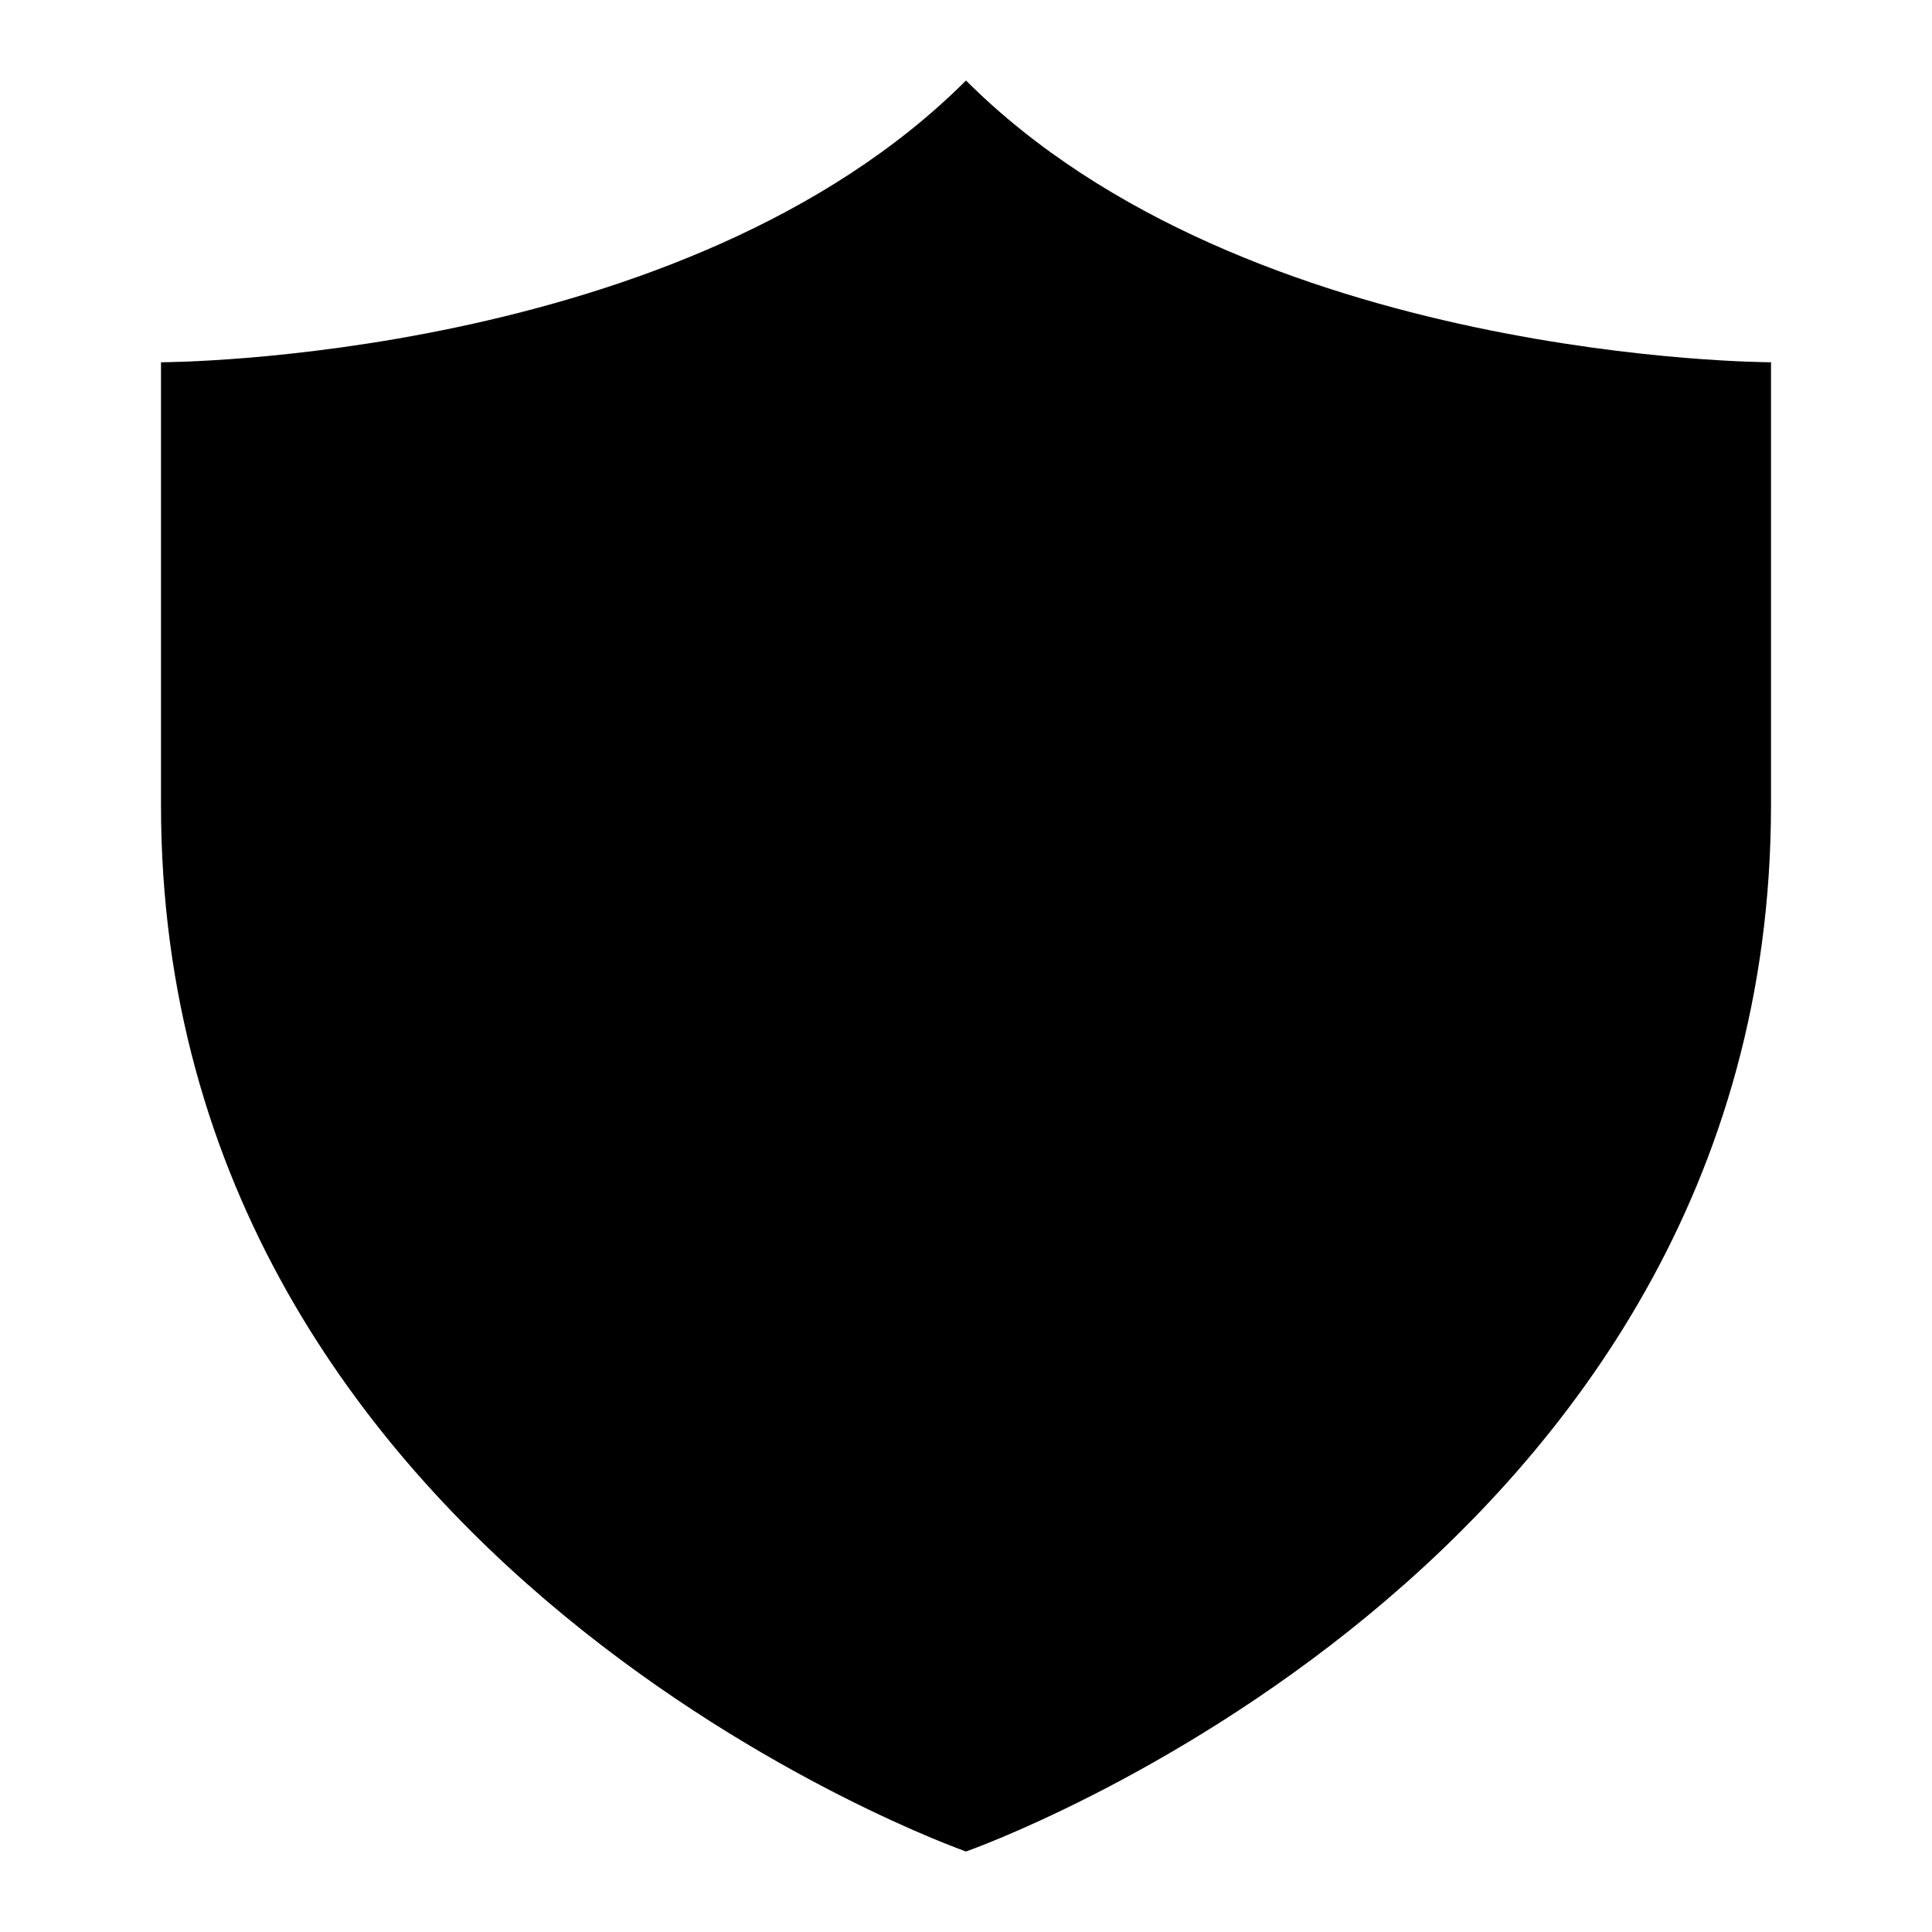
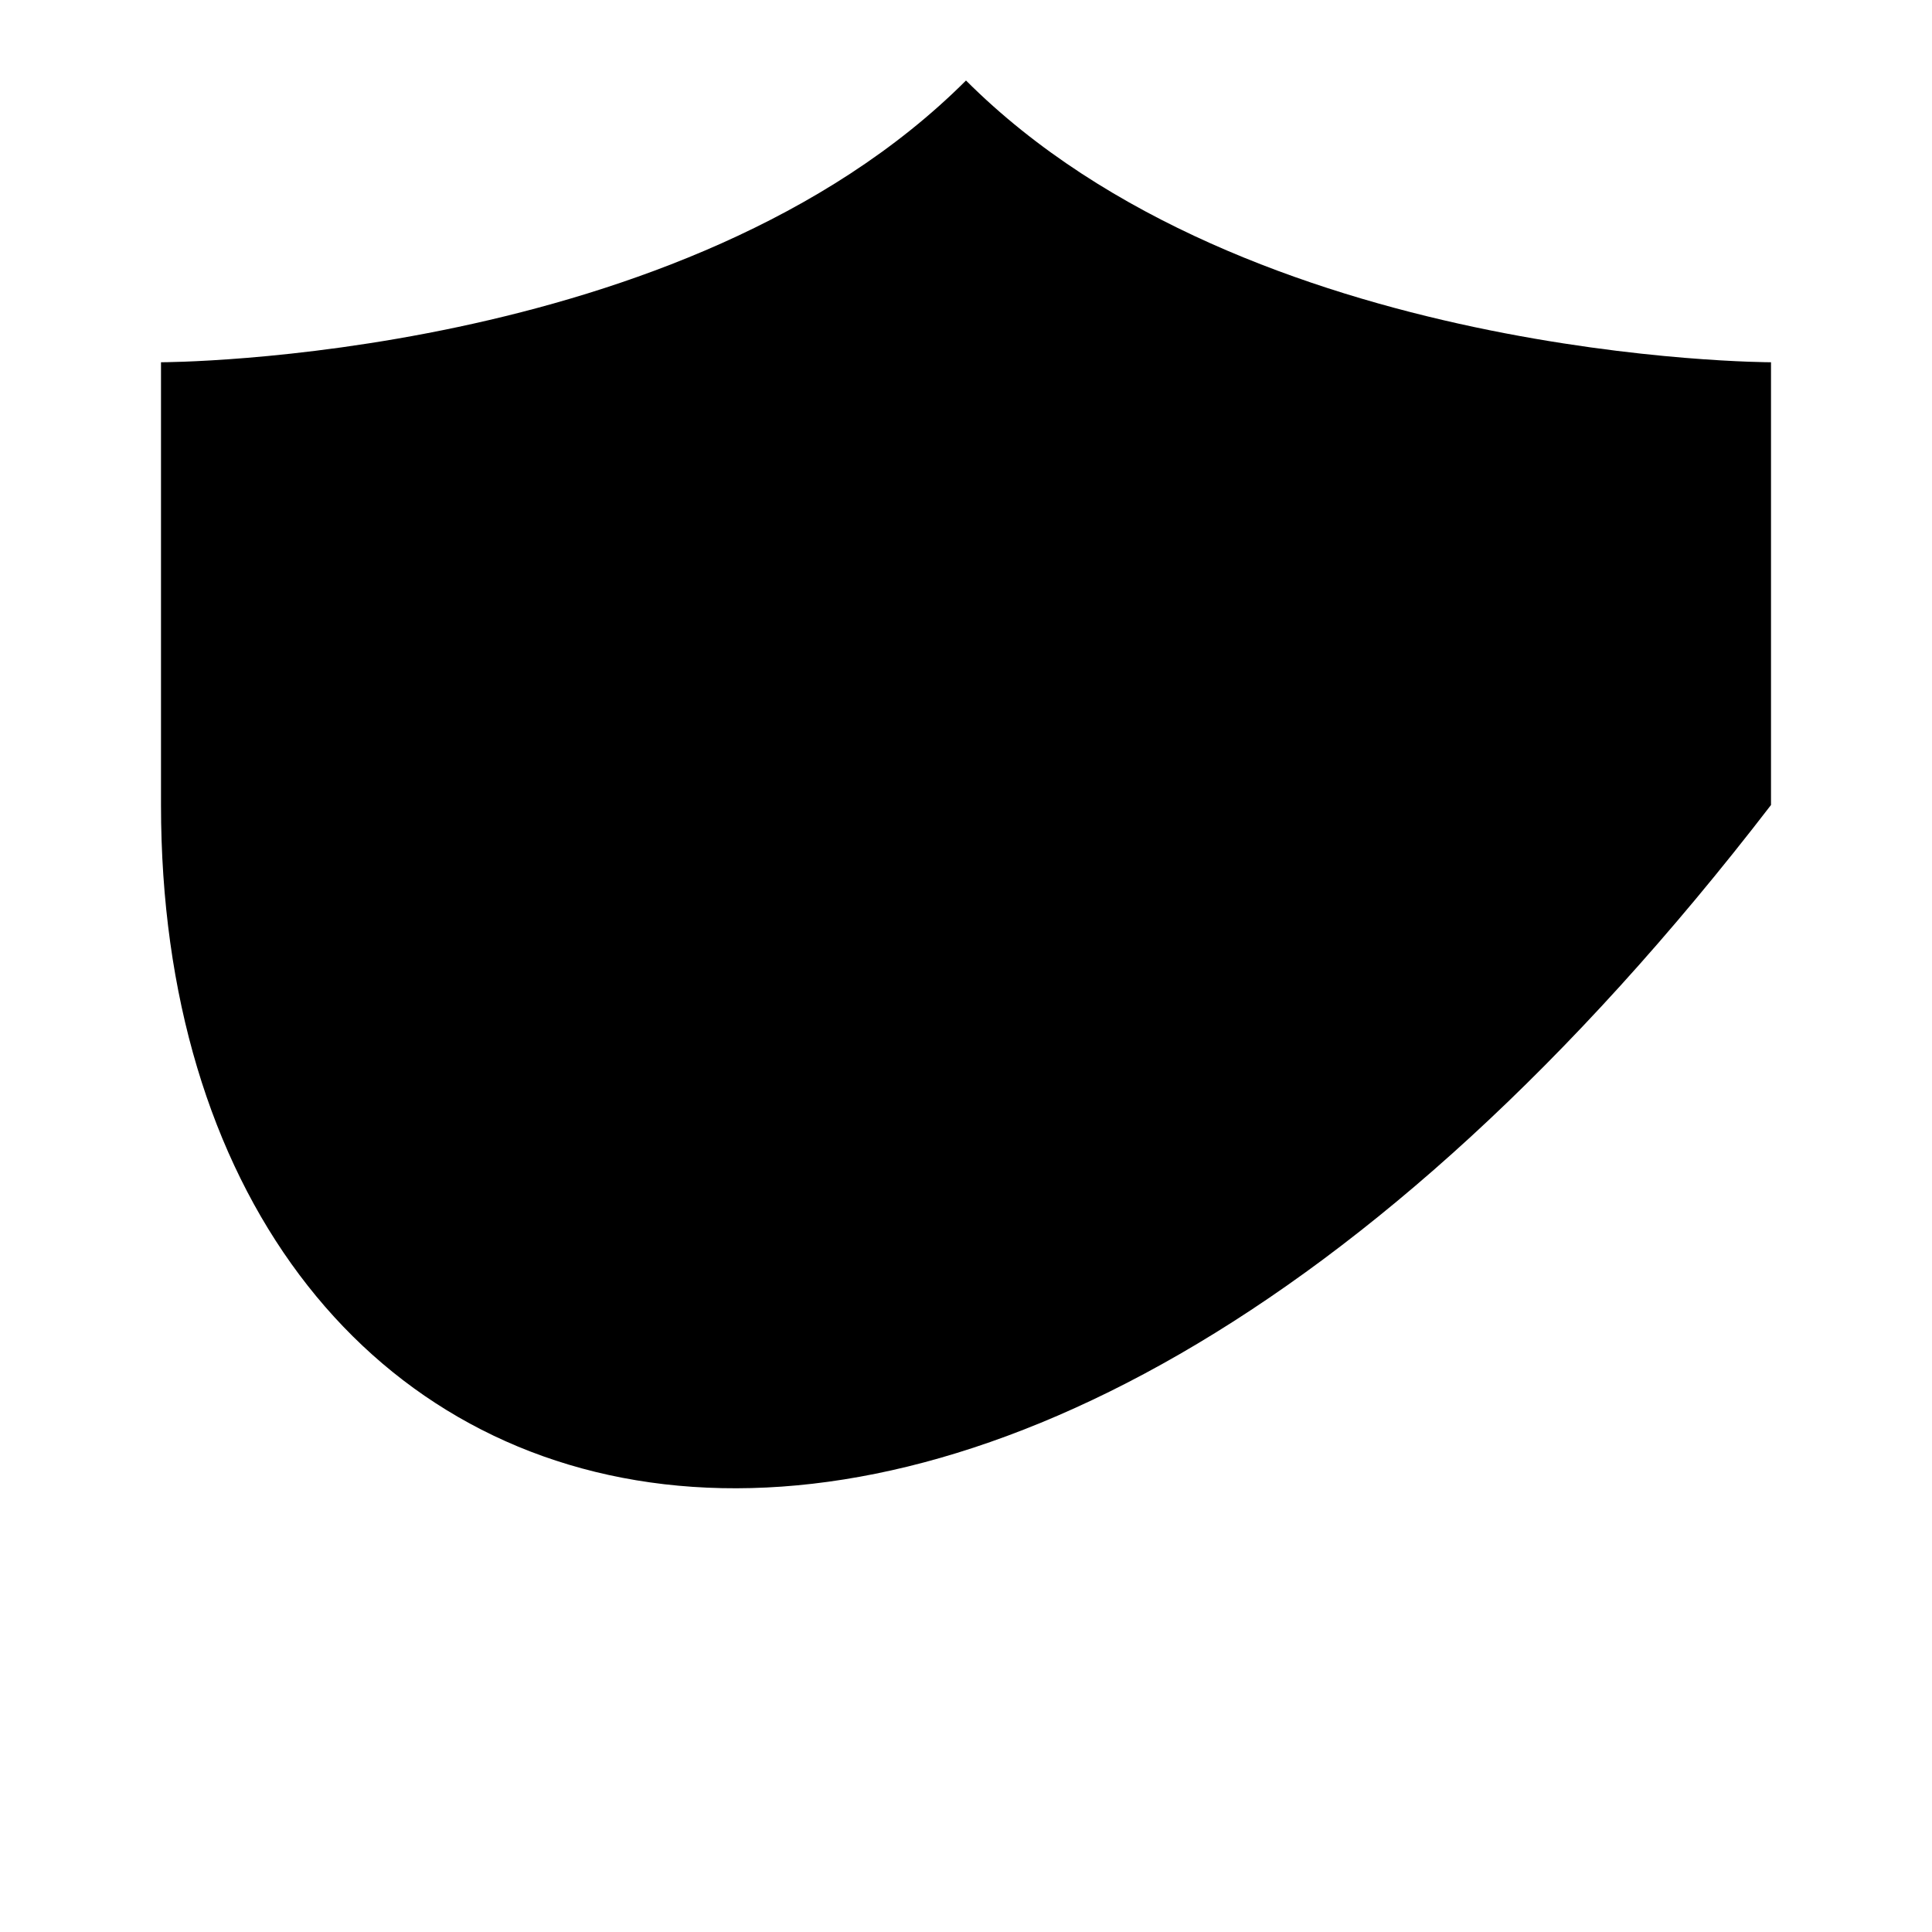
<svg xmlns="http://www.w3.org/2000/svg" width="24" height="24" viewBox="0 0 24 24" fill="none">
  <title>Shield 2 (filled)</title>
  <g transform="matrix(           1 0           0 1           2 1         )">
-     <path fill-rule="nonzero" clip-rule="nonzero" d="M 20 9 C 20 18.5 10 22 10 22 C 10 22 0 18.5 0 9 L 0 3.5 C 0 3.5 6.5 3.5 10 0 C 13.5 3.5 20 3.5 20 3.5 L 20 9 Z" fill="currentColor" />
+     <path fill-rule="nonzero" clip-rule="nonzero" d="M 20 9 C 10 22 0 18.5 0 9 L 0 3.5 C 0 3.5 6.5 3.5 10 0 C 13.5 3.5 20 3.5 20 3.5 L 20 9 Z" fill="currentColor" />
  </g>
</svg>